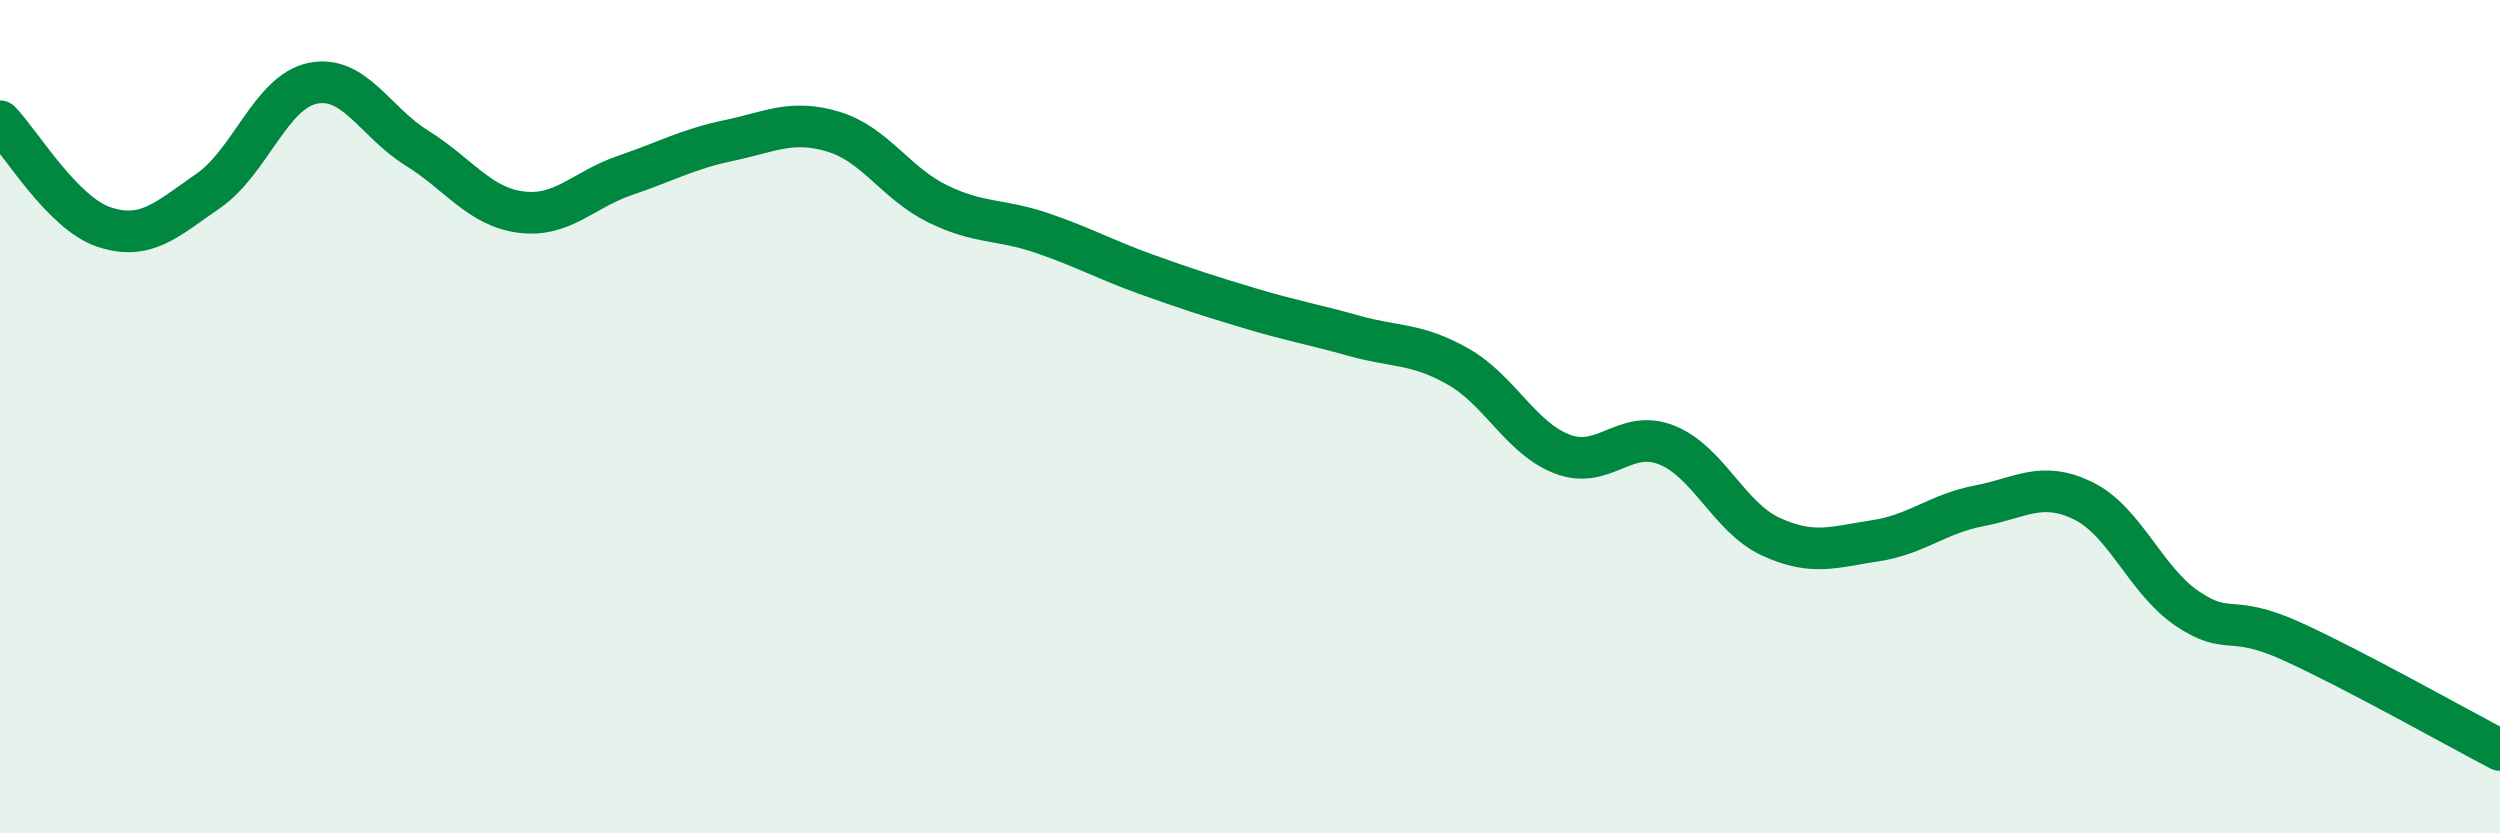
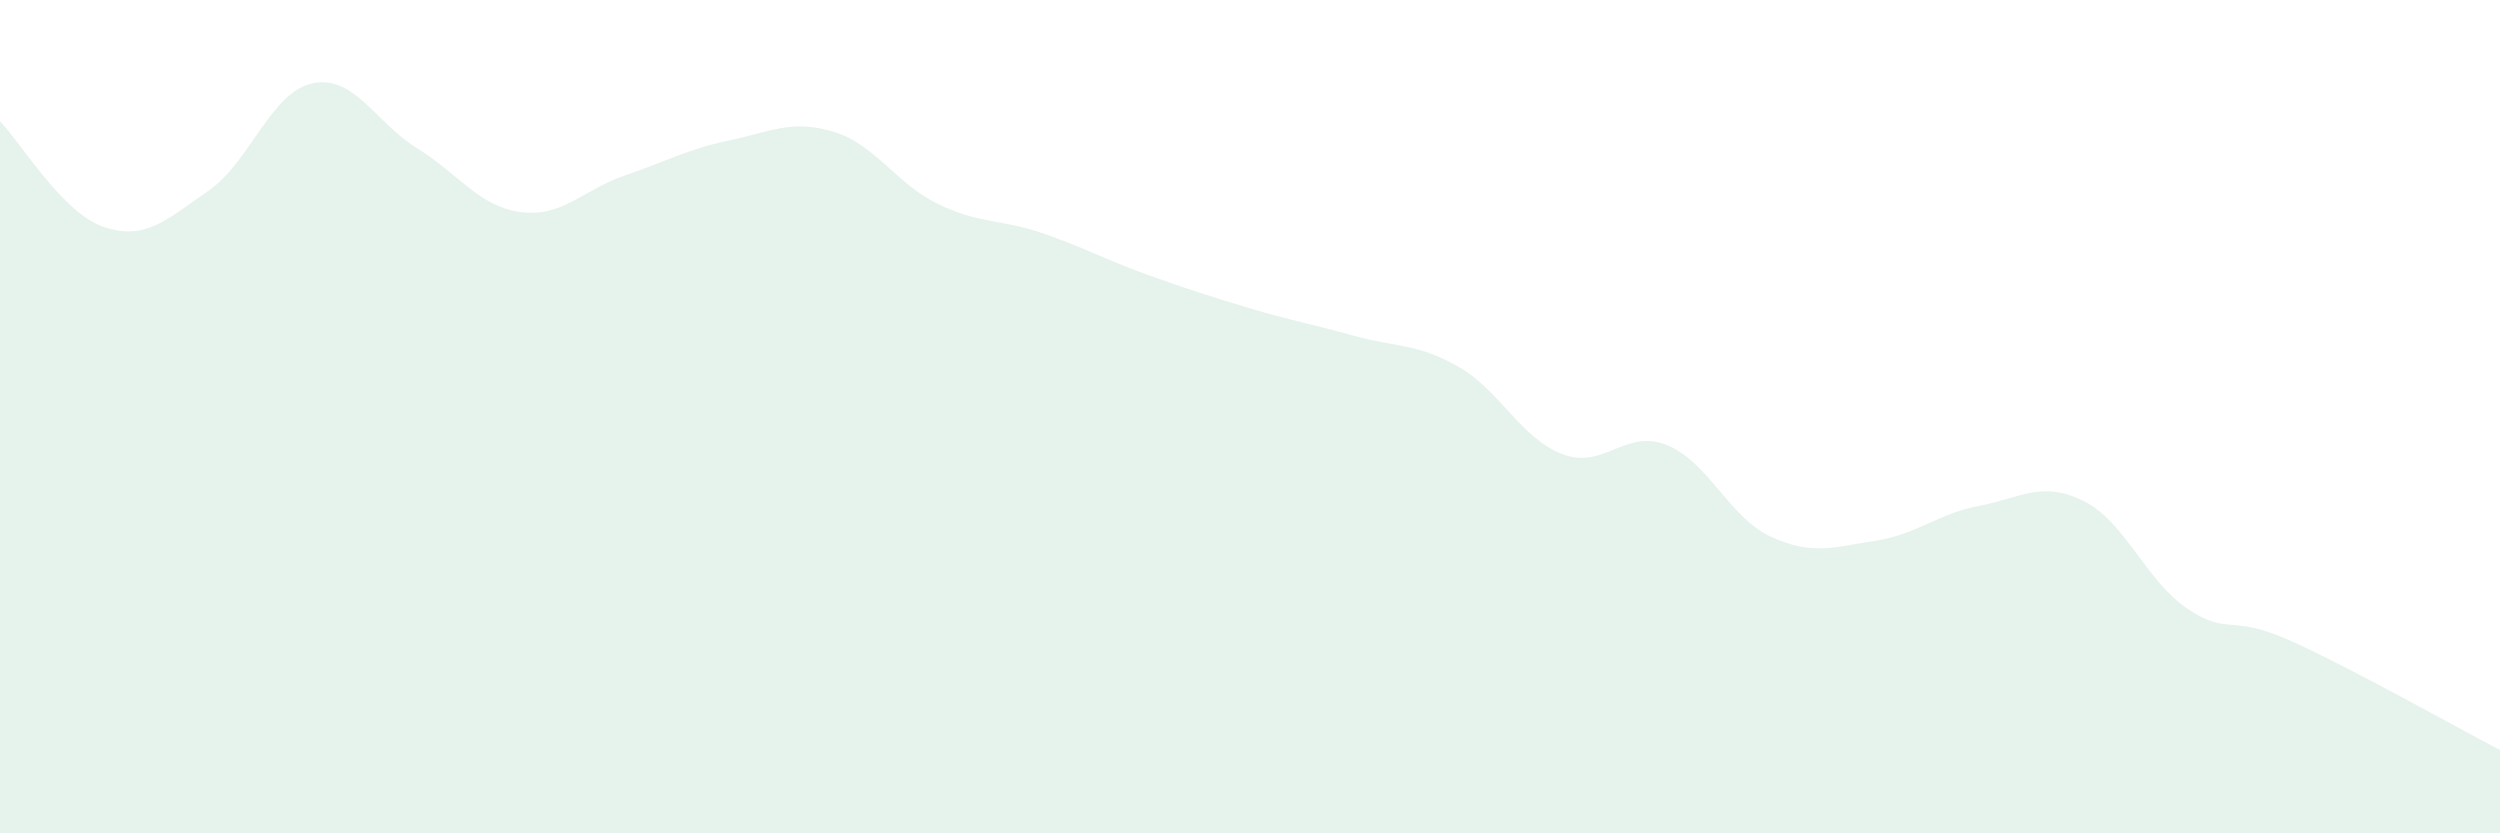
<svg xmlns="http://www.w3.org/2000/svg" width="60" height="20" viewBox="0 0 60 20">
  <path d="M 0,2.91 C 0.5,3.42 1.5,5.12 2.5,5.45 C 3.5,5.78 4,5.27 5,4.58 C 6,3.89 6.5,2.21 7.5,2 C 8.5,1.79 9,2.93 10,3.55 C 11,4.17 11.5,4.96 12.5,5.09 C 13.5,5.22 14,4.55 15,4.21 C 16,3.87 16.5,3.58 17.5,3.37 C 18.5,3.16 19,2.86 20,3.16 C 21,3.46 21.5,4.4 22.5,4.89 C 23.5,5.38 24,5.25 25,5.59 C 26,5.93 26.5,6.22 27.5,6.58 C 28.5,6.94 29,7.1 30,7.4 C 31,7.7 31.5,7.78 32.5,8.06 C 33.5,8.34 34,8.23 35,8.8 C 36,9.37 36.5,10.52 37.5,10.9 C 38.5,11.28 39,10.28 40,10.68 C 41,11.08 41.5,12.42 42.5,12.88 C 43.5,13.34 44,13.13 45,12.98 C 46,12.83 46.5,12.33 47.5,12.14 C 48.5,11.95 49,11.53 50,12.02 C 51,12.51 51.5,13.94 52.5,14.61 C 53.5,15.28 53.5,14.71 55,15.39 C 56.5,16.07 59,17.48 60,18L60 20L0 20Z" fill="#008740" opacity="0.1" stroke-linecap="round" stroke-linejoin="round" />
-   <path d="M 0,2.91 C 0.5,3.42 1.5,5.12 2.5,5.45 C 3.5,5.78 4,5.27 5,4.58 C 6,3.89 6.5,2.21 7.5,2 C 8.5,1.79 9,2.93 10,3.55 C 11,4.17 11.5,4.96 12.5,5.09 C 13.5,5.22 14,4.55 15,4.21 C 16,3.87 16.5,3.58 17.5,3.37 C 18.5,3.16 19,2.86 20,3.16 C 21,3.46 21.5,4.4 22.5,4.89 C 23.5,5.38 24,5.25 25,5.59 C 26,5.93 26.5,6.22 27.5,6.58 C 28.5,6.94 29,7.1 30,7.4 C 31,7.7 31.5,7.78 32.5,8.06 C 33.5,8.34 34,8.23 35,8.8 C 36,9.37 36.5,10.52 37.5,10.9 C 38.5,11.28 39,10.28 40,10.68 C 41,11.08 41.5,12.42 42.5,12.88 C 43.5,13.34 44,13.13 45,12.98 C 46,12.83 46.5,12.33 47.5,12.14 C 48.5,11.95 49,11.53 50,12.02 C 51,12.51 51.5,13.94 52.5,14.61 C 53.5,15.28 53.5,14.71 55,15.39 C 56.5,16.07 59,17.48 60,18" stroke="#008740" stroke-width="1" fill="none" stroke-linecap="round" stroke-linejoin="round" />
</svg>